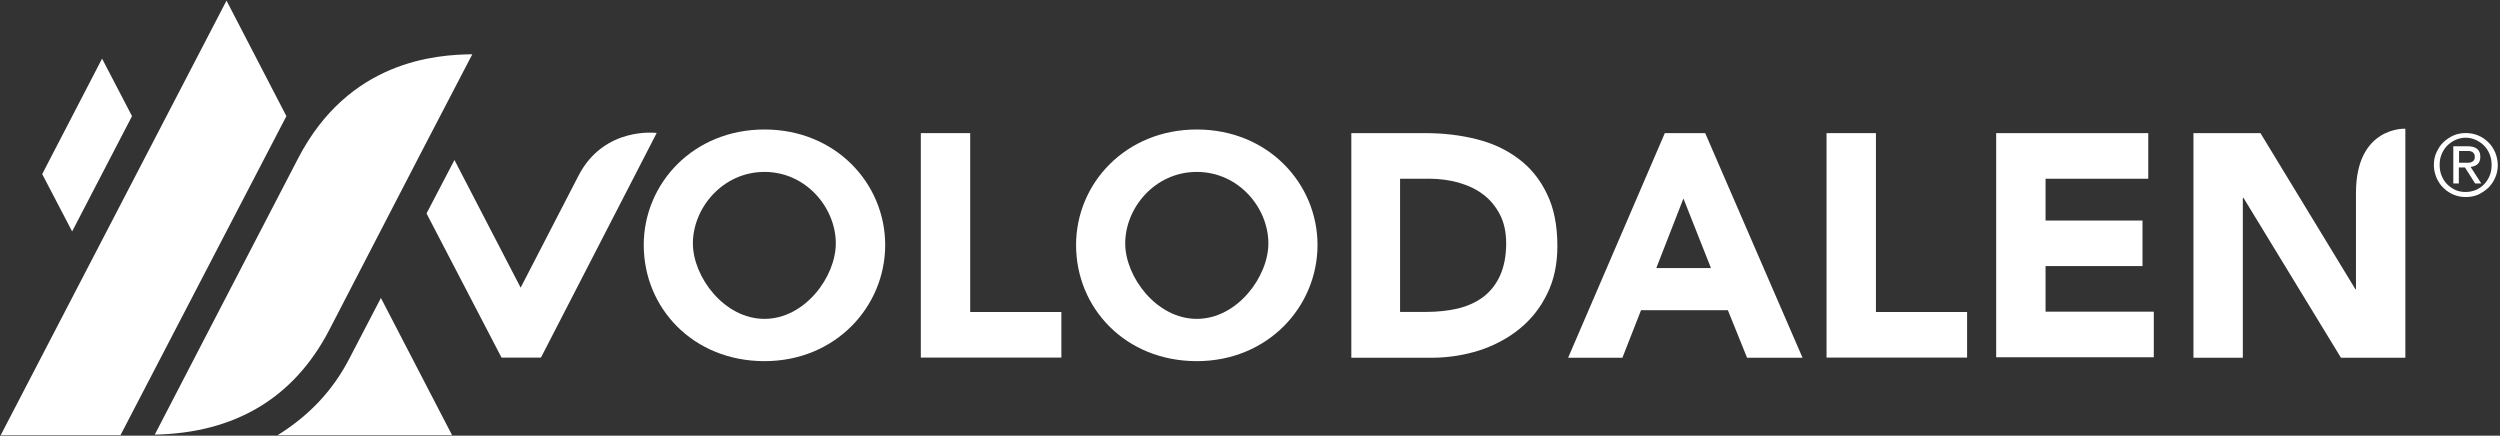
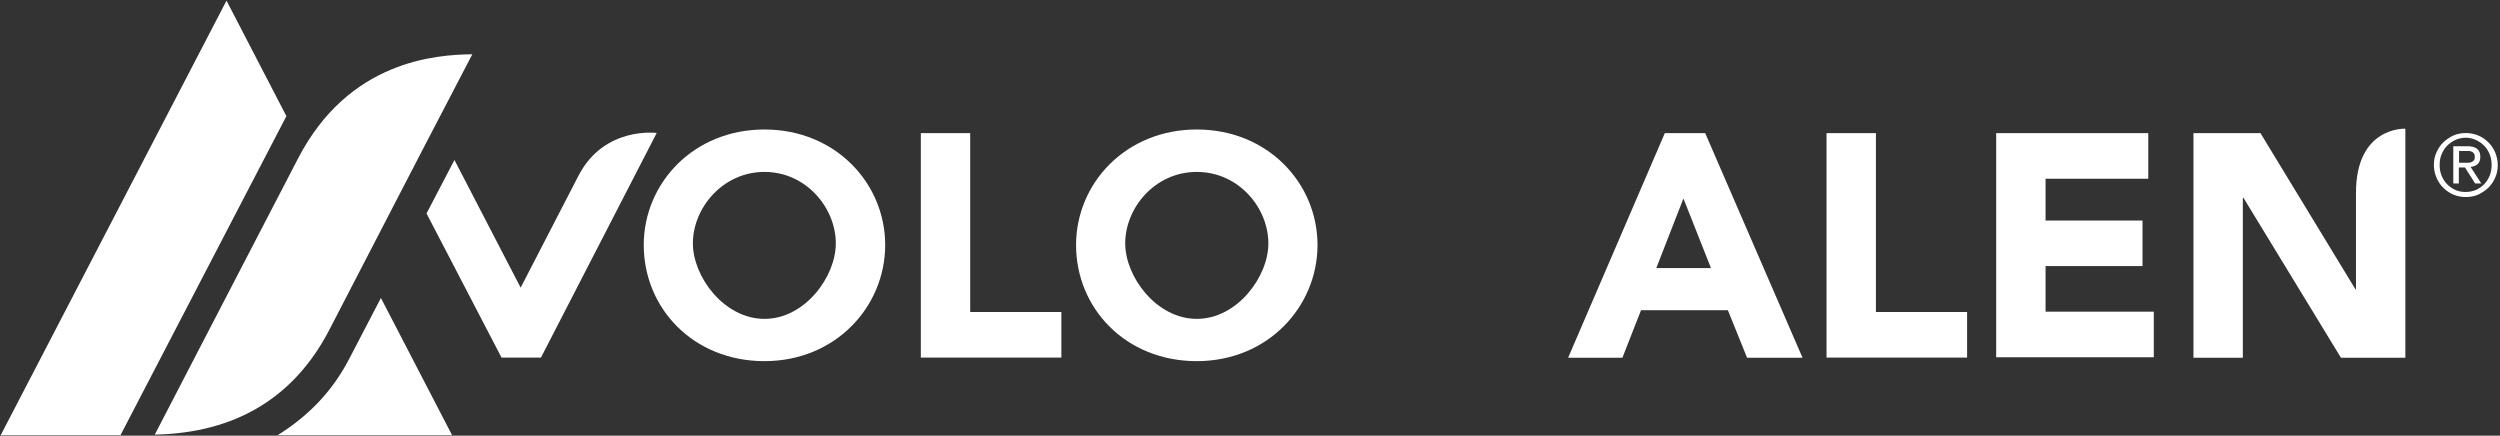
<svg xmlns="http://www.w3.org/2000/svg" id="Calque_1" viewBox="0 0 316.43 55.14">
  <rect x="0" y="0" width="316.43" height="55.14" fill="#333333" stroke="none" />
  <defs>
    <style>      .st0 {        fill: #fff;      }    </style>
  </defs>
  <path class="st0" d="M277.63,16.85h8.48l12.02,19.76h.07v-12.2c0-8.44,6.25-8.12,6.25-8.12v28.99h-8.15l-12.34-20.24h-.08v20.24h-6.25v-28.43Z" />
  <path class="st0" d="M81.48,31.01c0-7.79,6.27-14.62,15.28-14.62s15.28,6.83,15.28,14.62-6.27,14.7-15.28,14.7-15.28-6.7-15.28-14.7ZM87.7,30.81c0,4.21,3.94,9.55,9.06,9.55s9.03-5.34,9.03-9.55c0-4.51-3.76-9.05-9.03-9.05s-9.06,4.54-9.06,9.05Z" />
  <path class="st0" d="M136.2,31.01c0-7.79,6.27-14.62,15.28-14.62s15.28,6.83,15.28,14.62-6.27,14.7-15.28,14.7-15.28-6.7-15.28-14.7ZM142.42,30.81c0,4.21,3.94,9.55,9.06,9.55s9.06-5.34,9.06-9.55c0-4.51-3.76-9.05-9.06-9.05s-9.06,4.54-9.06,9.05Z" />
  <path class="st0" d="M53.98,27.03l3.54-6.78,8.38,16.16,7.33-14.19c3.26-6.28,9.89-5.39,9.89-5.39l-14.65,28.43h-4.99l-9.48-18.22Z" />
  <path class="st0" d="M116.58,16.85h6.22v22.64h11.54v5.77h-17.79v-28.41h.03Z" />
-   <path class="st0" d="M171.05,16.85h9.36c2.26,0,4.42.25,6.45.76,2.03.5,3.81,1.34,5.32,2.47,1.53,1.13,2.74,2.62,3.61,4.44.9,1.81,1.33,4.03,1.33,6.63,0,2.29-.43,4.34-1.31,6.07-.85,1.76-2.03,3.23-3.49,4.41-1.45,1.18-3.16,2.09-5.07,2.72-1.91.6-3.94.93-6.02.93h-10.19v-28.43ZM177.27,39.48h3.24c1.43,0,2.78-.15,4.01-.43,1.23-.3,2.31-.78,3.21-1.46.9-.68,1.63-1.59,2.13-2.7s.78-2.47.78-4.08c0-1.39-.25-2.6-.78-3.63-.53-1.03-1.23-1.89-2.11-2.55-.88-.68-1.91-1.16-3.11-1.51-1.18-.33-2.43-.5-3.74-.5h-3.69v16.86h.05Z" />
  <path class="st0" d="M210.69,16.85h5.14l12.32,28.43h-7.02l-2.43-6.02h-10.99l-2.36,6.02h-6.87l12.24-28.43h-.02ZM213.08,25.11l-3.44,8.82h6.92l-3.49-8.82Z" />
  <path class="st0" d="M231.22,16.85h6.22v22.64h11.54v5.77h-17.79v-28.41h.02Z" />
  <path class="st0" d="M252.69,16.85h19.22v5.77h-13v5.29h12.27v5.77h-12.27v5.77h13.7v5.77h-19.95v-28.38h.02Z" />
  <path class="st0" d="M308.06,20.88c0-.58.1-1.11.33-1.59.23-.5.5-.93.88-1.29s.8-.63,1.28-.86c.48-.2,1-.3,1.55-.3s1.05.1,1.56.3c.48.2.9.48,1.28.86.38.35.65.78.88,1.29.2.5.33,1.03.33,1.59s-.1,1.11-.33,1.61c-.2.48-.5.91-.88,1.29-.38.35-.8.63-1.28.86-.48.2-1,.3-1.56.3s-1.05-.1-1.55-.3c-.48-.2-.9-.48-1.28-.86-.38-.35-.65-.78-.88-1.29-.2-.48-.33-1.03-.33-1.61ZM308.79,20.88c0,.48.08.96.25,1.36.18.43.4.78.7,1.08.3.3.65.55,1.05.73.4.18.83.25,1.3.25s.88-.1,1.28-.25c.4-.18.75-.43,1.05-.73.3-.3.53-.68.7-1.08.17-.43.25-.88.25-1.36s-.08-.93-.25-1.36c-.18-.43-.4-.78-.7-1.08-.3-.3-.65-.55-1.05-.73-.4-.18-.83-.28-1.28-.28s-.9.1-1.3.28c-.4.18-.75.43-1.05.73-.3.3-.53.68-.7,1.08-.18.43-.25.88-.25,1.36ZM310.55,18.51h1.76c1.1,0,1.63.45,1.63,1.34,0,.43-.13.73-.35.93-.23.2-.53.3-.88.35l1.35,2.09h-.78l-1.28-2.02h-.78v2.02h-.7v-4.71h.03ZM311.28,20.6h1.18c.15,0,.28-.05.4-.1.12-.05.2-.13.28-.23.07-.1.1-.25.1-.45,0-.15-.03-.28-.1-.38-.08-.1-.15-.18-.25-.23-.1-.05-.23-.08-.33-.1h-1.31v1.51l.03-.03Z" />
-   <path class="st0" d="M5.34,22.04l7.58-14.62,3.79,7.28-7.58,14.59-3.79-7.26Z" />
  <path class="st0" d="M48.21,37.72l-3.99,7.66c-2.08,4.03-5.07,7.21-9.08,9.7h22.08l-9.01-17.37Z" />
  <path class="st0" d="M59.78,6.87c-4.57.05-15.63.78-22.05,13.18l-11.67,22.48-6.47,12.48c10.16-.2,17.59-4.64,22.05-13.18l11.64-22.48,6.5-12.48Z" />
  <polygon class="st0" points="28.67 .08 .09 55.08 15.25 55.08 28.67 29.27 28.67 29.27 36.25 14.7 28.67 .08 28.67 .08" />
</svg>